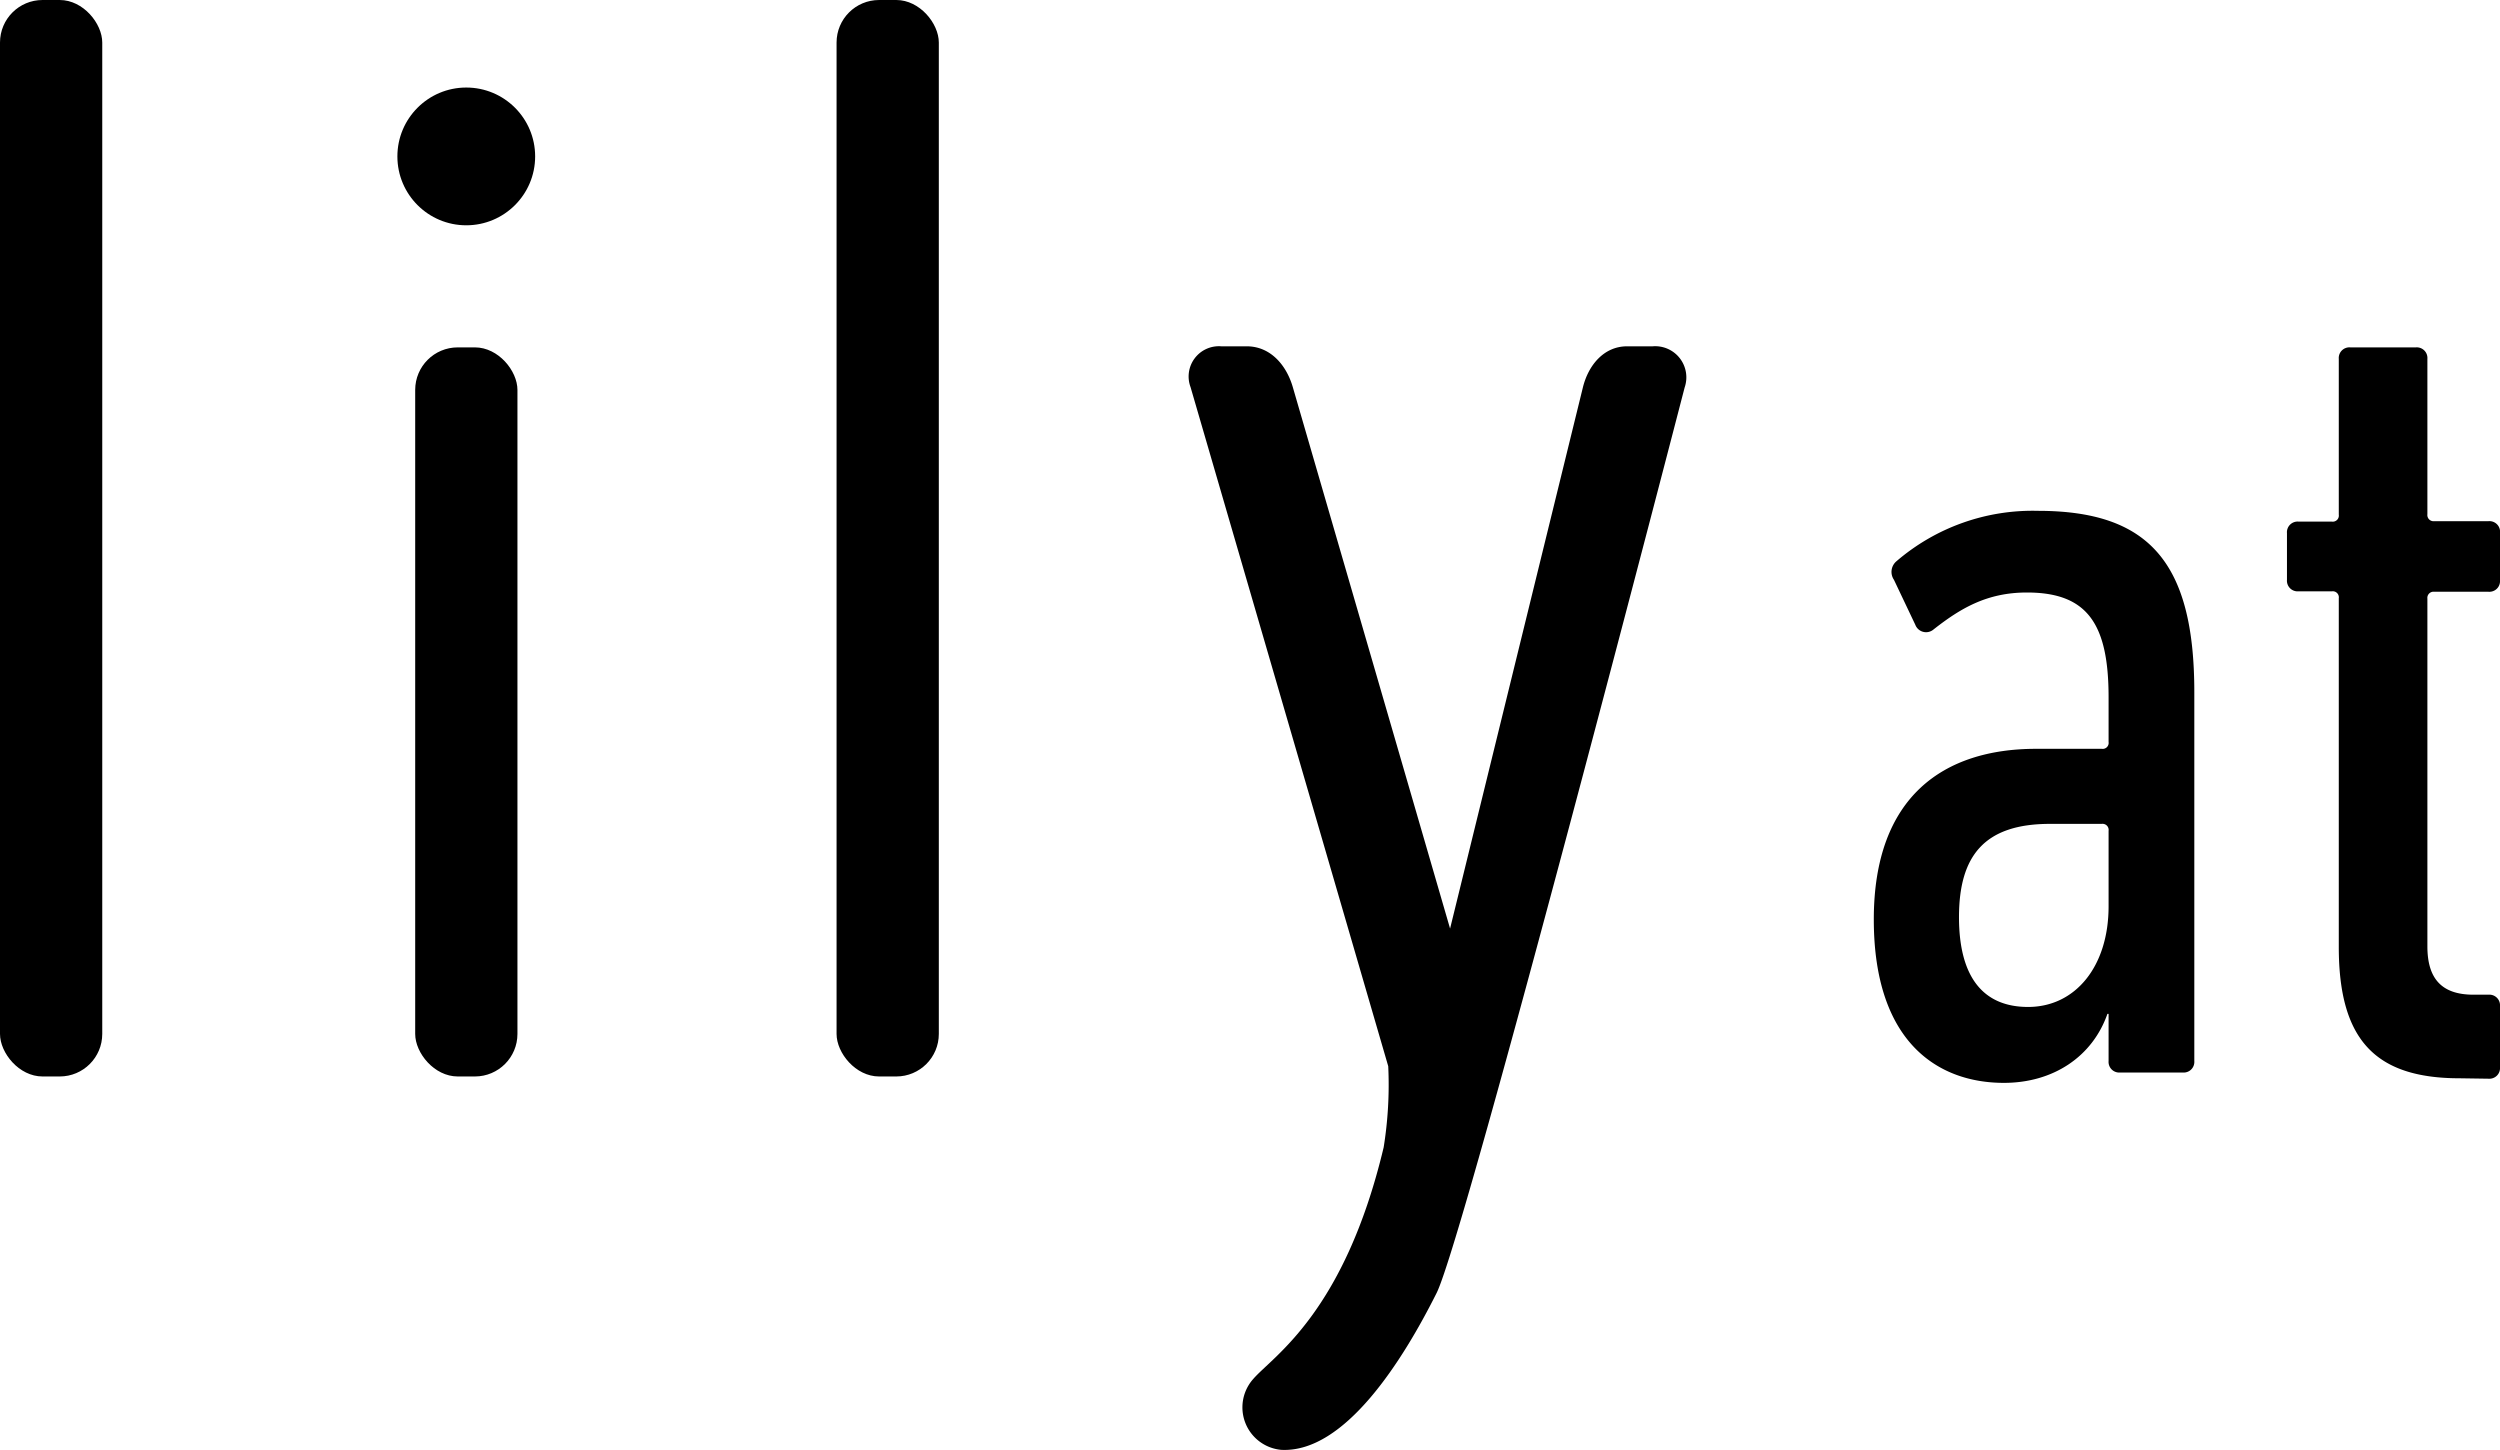
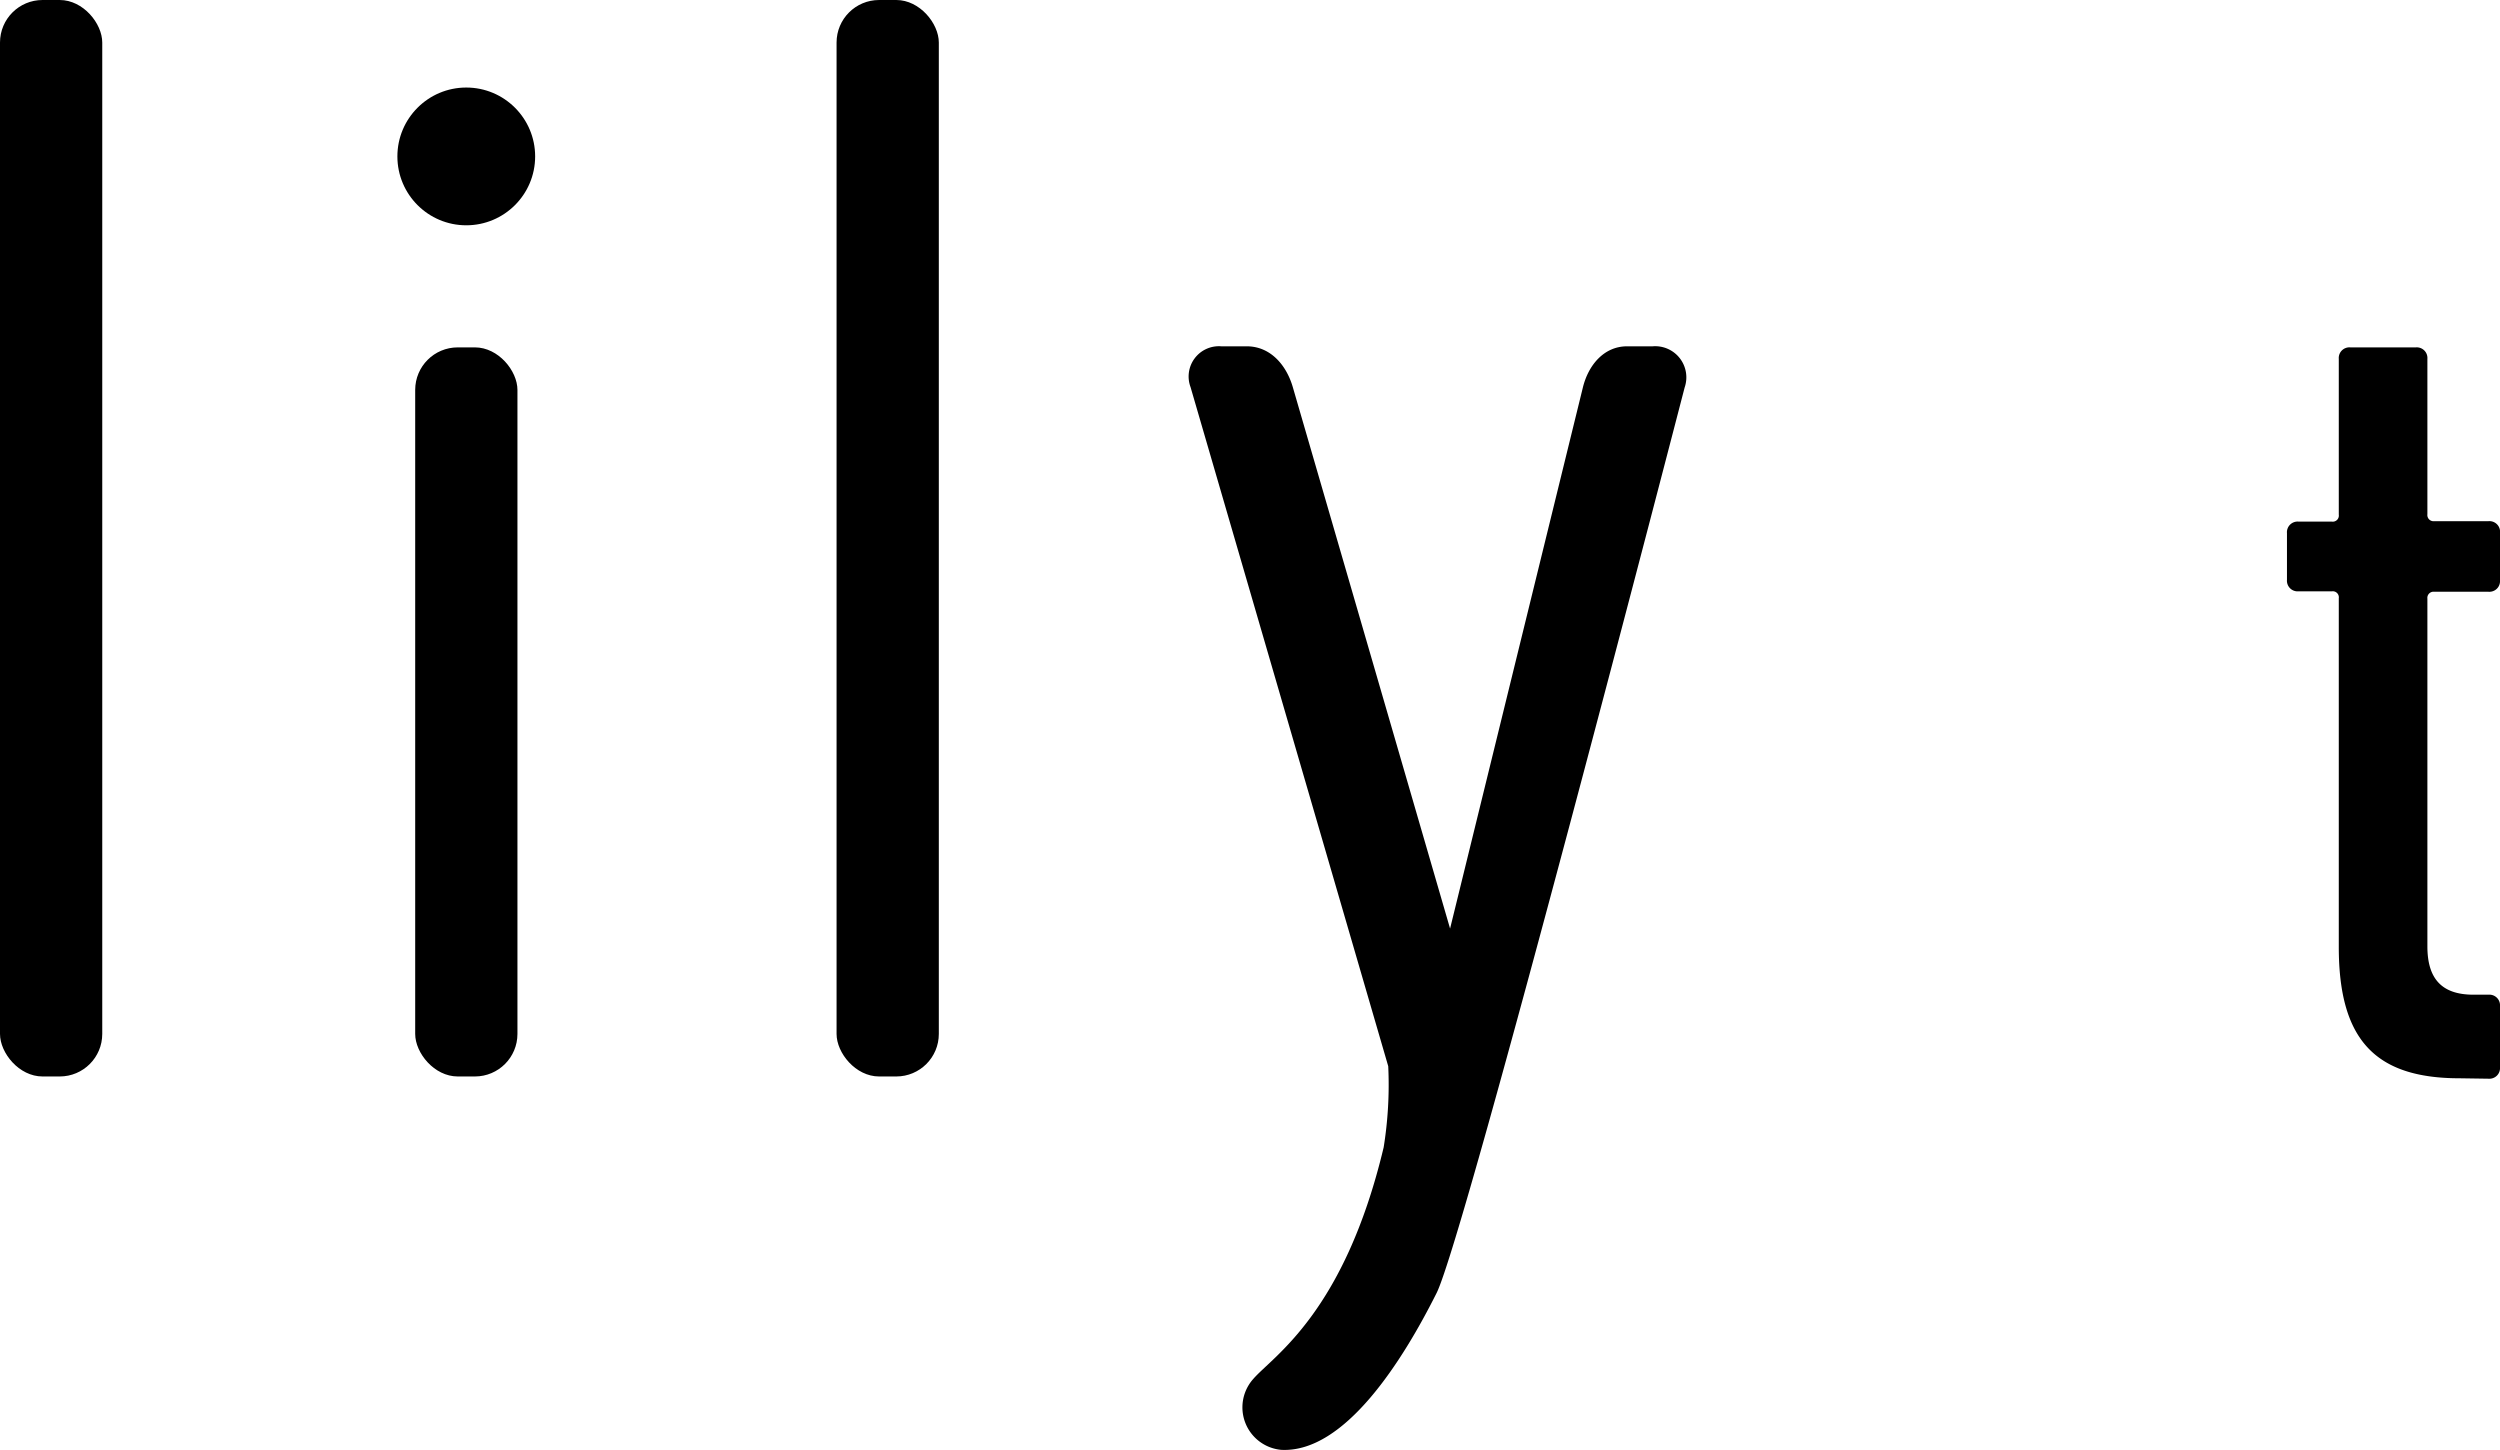
<svg xmlns="http://www.w3.org/2000/svg" viewBox="0 0 234.47 135.99">
  <g id="レイヤー_2" data-name="レイヤー 2">
    <g id="レイヤー_1-2" data-name="レイヤー 1">
-       <path d="M198.84,100.59a1,1,0,0,1-1.08-1.08V95.09h-.11c-1.4,4-5.07,6.47-9.71,6.47-6.16,0-12.2-3.78-12.2-15.33s6.58-16,15.22-16h6.16a.56.56,0,0,0,.64-.64V65.4c0-6.91-2-9.83-7.66-9.83-3.78,0-6.26,1.51-8.75,3.46a1.08,1.08,0,0,1-1.72-.44l-2-4.21a1.31,1.31,0,0,1,.21-1.72,19.58,19.58,0,0,1,13.28-4.75c10.36,0,14.68,4.75,14.68,17V99.51a1,1,0,0,1-1.08,1.08ZM197.76,85V77.92a.57.57,0,0,0-.64-.65h-4.86c-6.16,0-8.53,3-8.53,8.75s2.37,8.42,6.48,8.42C194.63,94.44,197.76,90.66,197.76,85Z" />
      <path d="M230.69,101.13c-7.88,0-11.34-3.56-11.34-12.31V56.11a.57.57,0,0,0-.65-.65h-3.13a1,1,0,0,1-1.08-1.08V50a1,1,0,0,1,1.08-1.08h3.13a.57.57,0,0,0,.65-.65V33.66a1,1,0,0,1,1.08-1.08h6.16a1,1,0,0,1,1.07,1.08V48.23a.58.58,0,0,0,.65.65h5.08A1,1,0,0,1,234.47,50v4.42a1,1,0,0,1-1.08,1.08h-5.08a.58.58,0,0,0-.65.65v32.6c0,3,1.3,4.54,4.32,4.54h1.41a1,1,0,0,1,1.08,1.08v5.72a1,1,0,0,1-1.08,1.08Z" />
      <rect width="9.59" height="100.96" rx="3.99" />
      <rect x="78.46" width="9.59" height="100.96" rx="3.99" />
      <path d="M130.2,100,111.66,36.31a2.84,2.84,0,0,1,2.88-3.83h2.39c2.2,0,3.71,1.73,4.32,3.83L136,87.09l12.45-50.73c.52-2.14,2-3.88,4.15-3.88H155a2.92,2.92,0,0,1,3,3.86s-20.6,79.59-23.26,84.92c-3.15,6.29-8.59,15-14.55,14.72a4,4,0,0,1-2.65-6.65c1.86-2.15,8.52-6.16,12.23-21.72A36.87,36.87,0,0,0,130.2,100Z" />
      <rect x="38.94" y="32.58" width="9.59" height="68.38" rx="3.99" />
      <circle cx="43.73" cy="14.67" r="6.46" />
    </g>
  </g>
</svg>